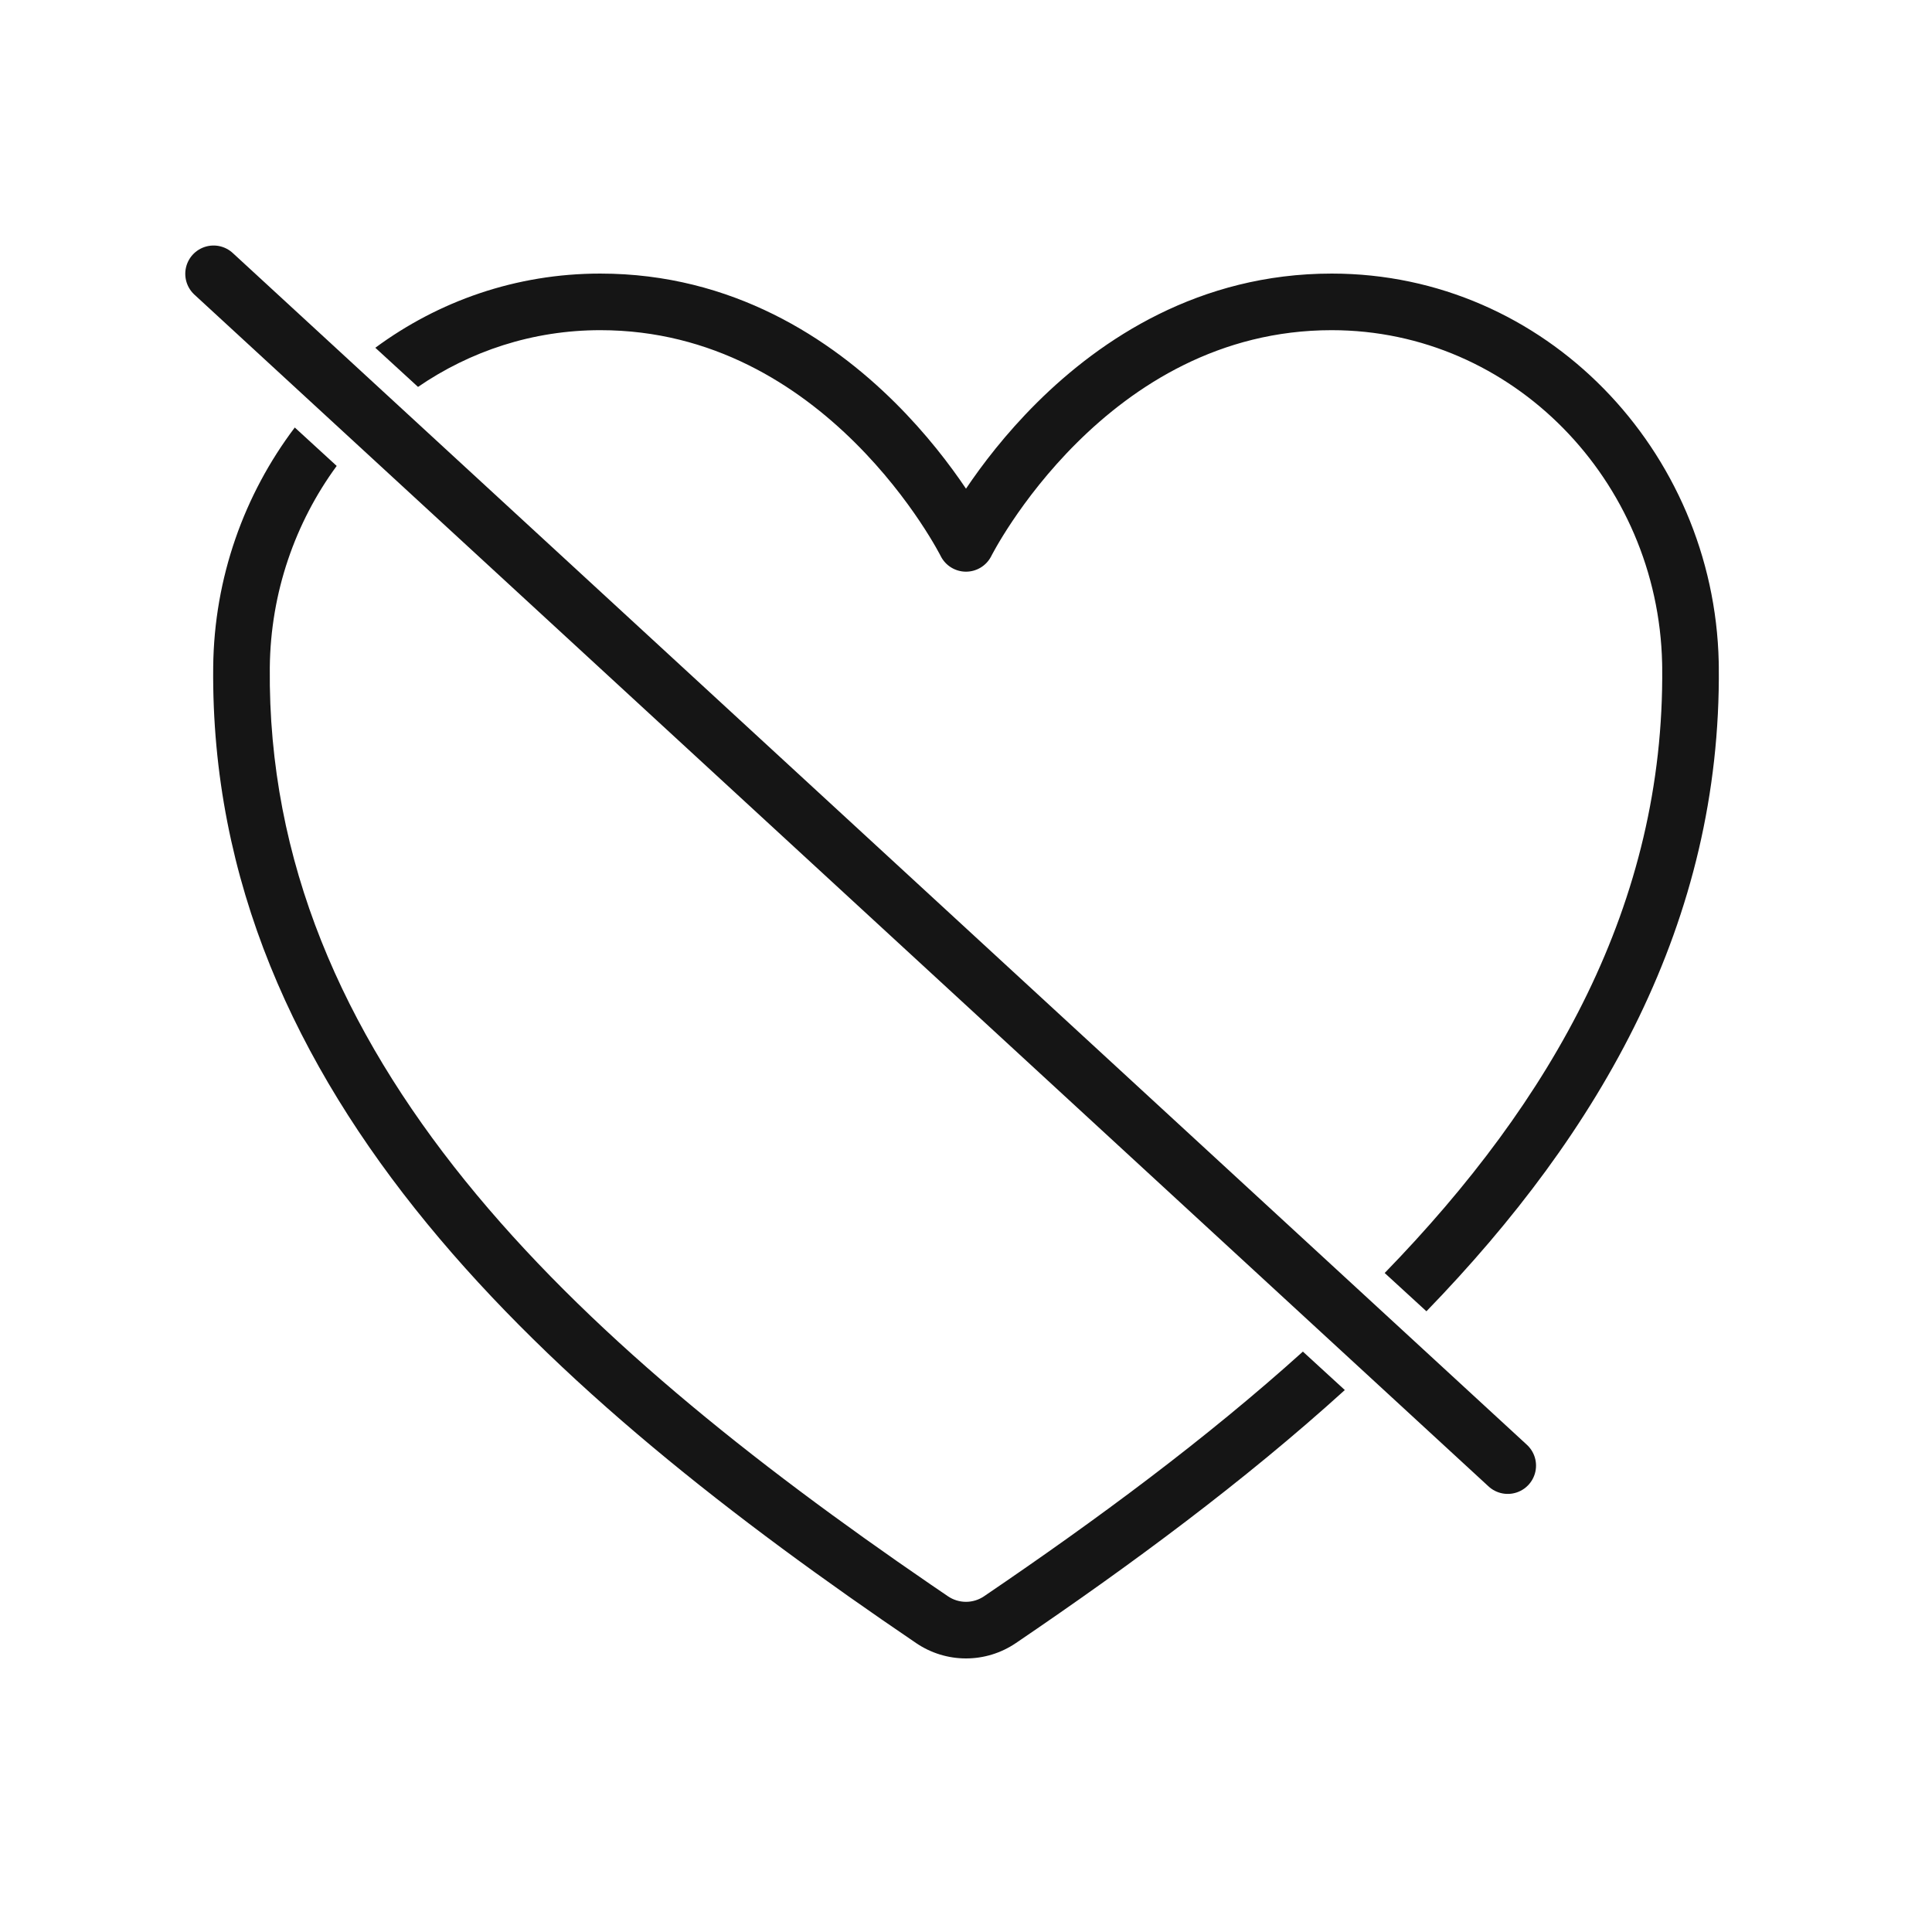
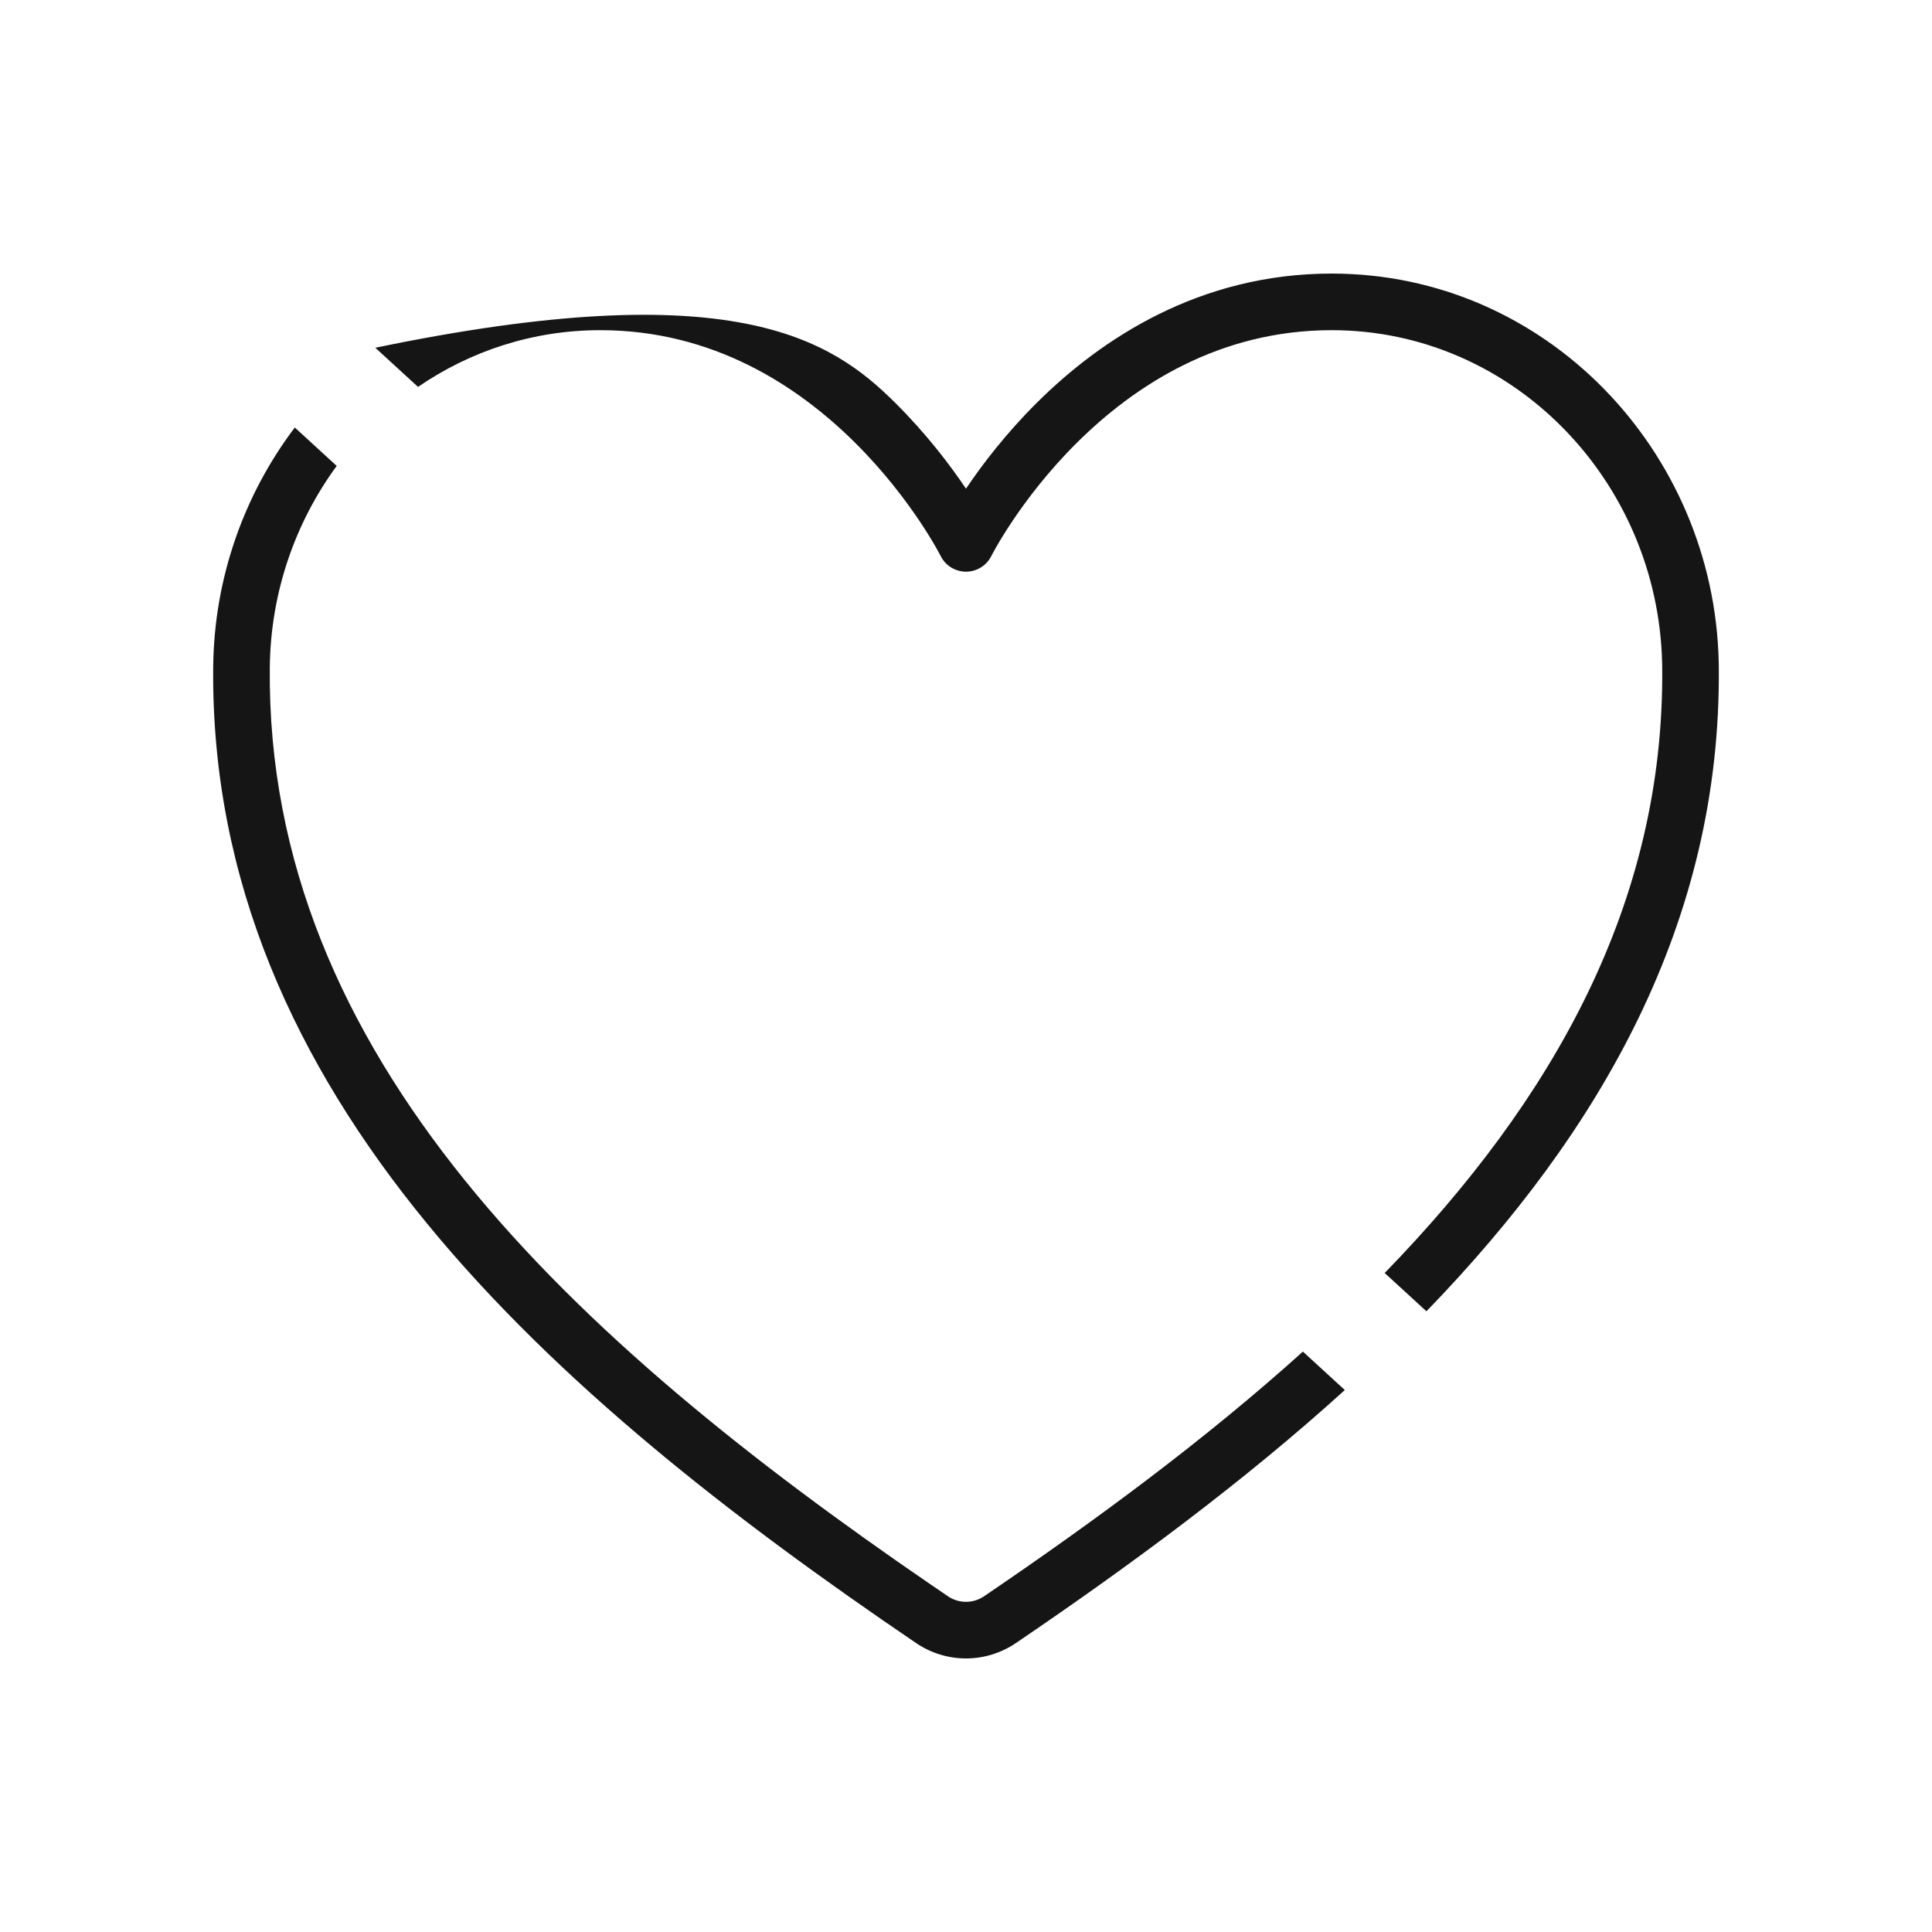
<svg xmlns="http://www.w3.org/2000/svg" width="512" height="512" viewBox="0 0 512 512" fill="none">
-   <path d="M89.228 123.475C78.258 138.443 71.703 156.976 71.499 176.887C70.46 280.198 152.132 355.178 246.698 419.947L251.211 423.024L251.218 423.029C252.628 423.988 254.294 424.501 255.999 424.501C257.704 424.501 259.37 423.988 260.78 423.029L260.787 423.024C290.875 402.601 319.779 381.181 345.28 358.188L356.392 368.374C329.672 392.605 299.679 414.755 269.212 435.436L269.211 435.435C265.314 438.084 260.711 439.501 255.999 439.501C251.285 439.501 246.678 438.083 242.78 435.431V435.43C146.709 370.224 55.356 290.439 56.5 176.734V176.733C56.742 153.103 64.729 131.006 78.121 113.293L89.228 123.475ZM352.92 72.5C409.622 72.5 454.218 119.49 455.478 175.41L455.499 176.733V176.735C456.172 244.274 424.214 299.845 378.021 347.503L366.955 337.36C411.447 291.569 441.123 239.419 440.5 176.887L440.481 175.744C439.394 127.416 400.913 87.5 352.92 87.5C323.118 87.5 300.677 102.153 285.398 117.322C277.775 124.891 272.055 132.48 268.247 138.171C266.347 141.01 264.935 143.361 264.01 144.977C263.548 145.784 263.208 146.407 262.991 146.813C262.883 147.017 262.804 147.166 262.757 147.258C262.733 147.303 262.717 147.334 262.709 147.351C262.708 147.352 262.707 147.353 262.707 147.354L262.708 147.354L262.704 147.362V147.361C262.703 147.363 262.703 147.364 262.703 147.364L262.585 147.59C261.275 149.994 258.751 151.5 255.999 151.5C253.162 151.5 250.568 149.899 249.296 147.364L249.289 147.351C249.281 147.334 249.265 147.303 249.241 147.258C249.194 147.166 249.116 147.017 249.008 146.813C248.791 146.407 248.45 145.784 247.988 144.977C247.063 143.361 245.652 141.01 243.752 138.171C239.944 132.48 234.224 124.891 226.601 117.322C211.322 102.153 188.881 87.5 159.079 87.5C141.173 87.5 124.591 93.057 110.781 102.534L99.465 92.16C116.162 79.836 136.676 72.5 159.079 72.5C194.197 72.5 220.218 89.847 237.169 106.678C245.515 114.964 251.779 123.234 255.999 129.505C260.219 123.234 266.484 114.965 274.83 106.678C291.781 89.847 317.802 72.5 352.92 72.5Z" fill="#151515" />
-   <line x1="56.598" y1="72.564" x2="399.564" y2="388.402" stroke="#151515" stroke-width="15" stroke-linecap="round" />
+   <path d="M89.228 123.475C78.258 138.443 71.703 156.976 71.499 176.887C70.46 280.198 152.132 355.178 246.698 419.947L251.211 423.024L251.218 423.029C252.628 423.988 254.294 424.501 255.999 424.501C257.704 424.501 259.37 423.988 260.78 423.029L260.787 423.024C290.875 402.601 319.779 381.181 345.28 358.188L356.392 368.374C329.672 392.605 299.679 414.755 269.212 435.436L269.211 435.435C265.314 438.084 260.711 439.501 255.999 439.501C251.285 439.501 246.678 438.083 242.78 435.431V435.43C146.709 370.224 55.356 290.439 56.5 176.734V176.733C56.742 153.103 64.729 131.006 78.121 113.293L89.228 123.475ZM352.92 72.5C409.622 72.5 454.218 119.49 455.478 175.41L455.499 176.733V176.735C456.172 244.274 424.214 299.845 378.021 347.503L366.955 337.36C411.447 291.569 441.123 239.419 440.5 176.887L440.481 175.744C439.394 127.416 400.913 87.5 352.92 87.5C323.118 87.5 300.677 102.153 285.398 117.322C277.775 124.891 272.055 132.48 268.247 138.171C266.347 141.01 264.935 143.361 264.01 144.977C263.548 145.784 263.208 146.407 262.991 146.813C262.883 147.017 262.804 147.166 262.757 147.258C262.733 147.303 262.717 147.334 262.709 147.351C262.708 147.352 262.707 147.353 262.707 147.354L262.708 147.354L262.704 147.362V147.361C262.703 147.363 262.703 147.364 262.703 147.364L262.585 147.59C261.275 149.994 258.751 151.5 255.999 151.5C253.162 151.5 250.568 149.899 249.296 147.364L249.289 147.351C249.281 147.334 249.265 147.303 249.241 147.258C249.194 147.166 249.116 147.017 249.008 146.813C248.791 146.407 248.45 145.784 247.988 144.977C247.063 143.361 245.652 141.01 243.752 138.171C239.944 132.48 234.224 124.891 226.601 117.322C211.322 102.153 188.881 87.5 159.079 87.5C141.173 87.5 124.591 93.057 110.781 102.534L99.465 92.16C194.197 72.5 220.218 89.847 237.169 106.678C245.515 114.964 251.779 123.234 255.999 129.505C260.219 123.234 266.484 114.965 274.83 106.678C291.781 89.847 317.802 72.5 352.92 72.5Z" fill="#151515" />
</svg>